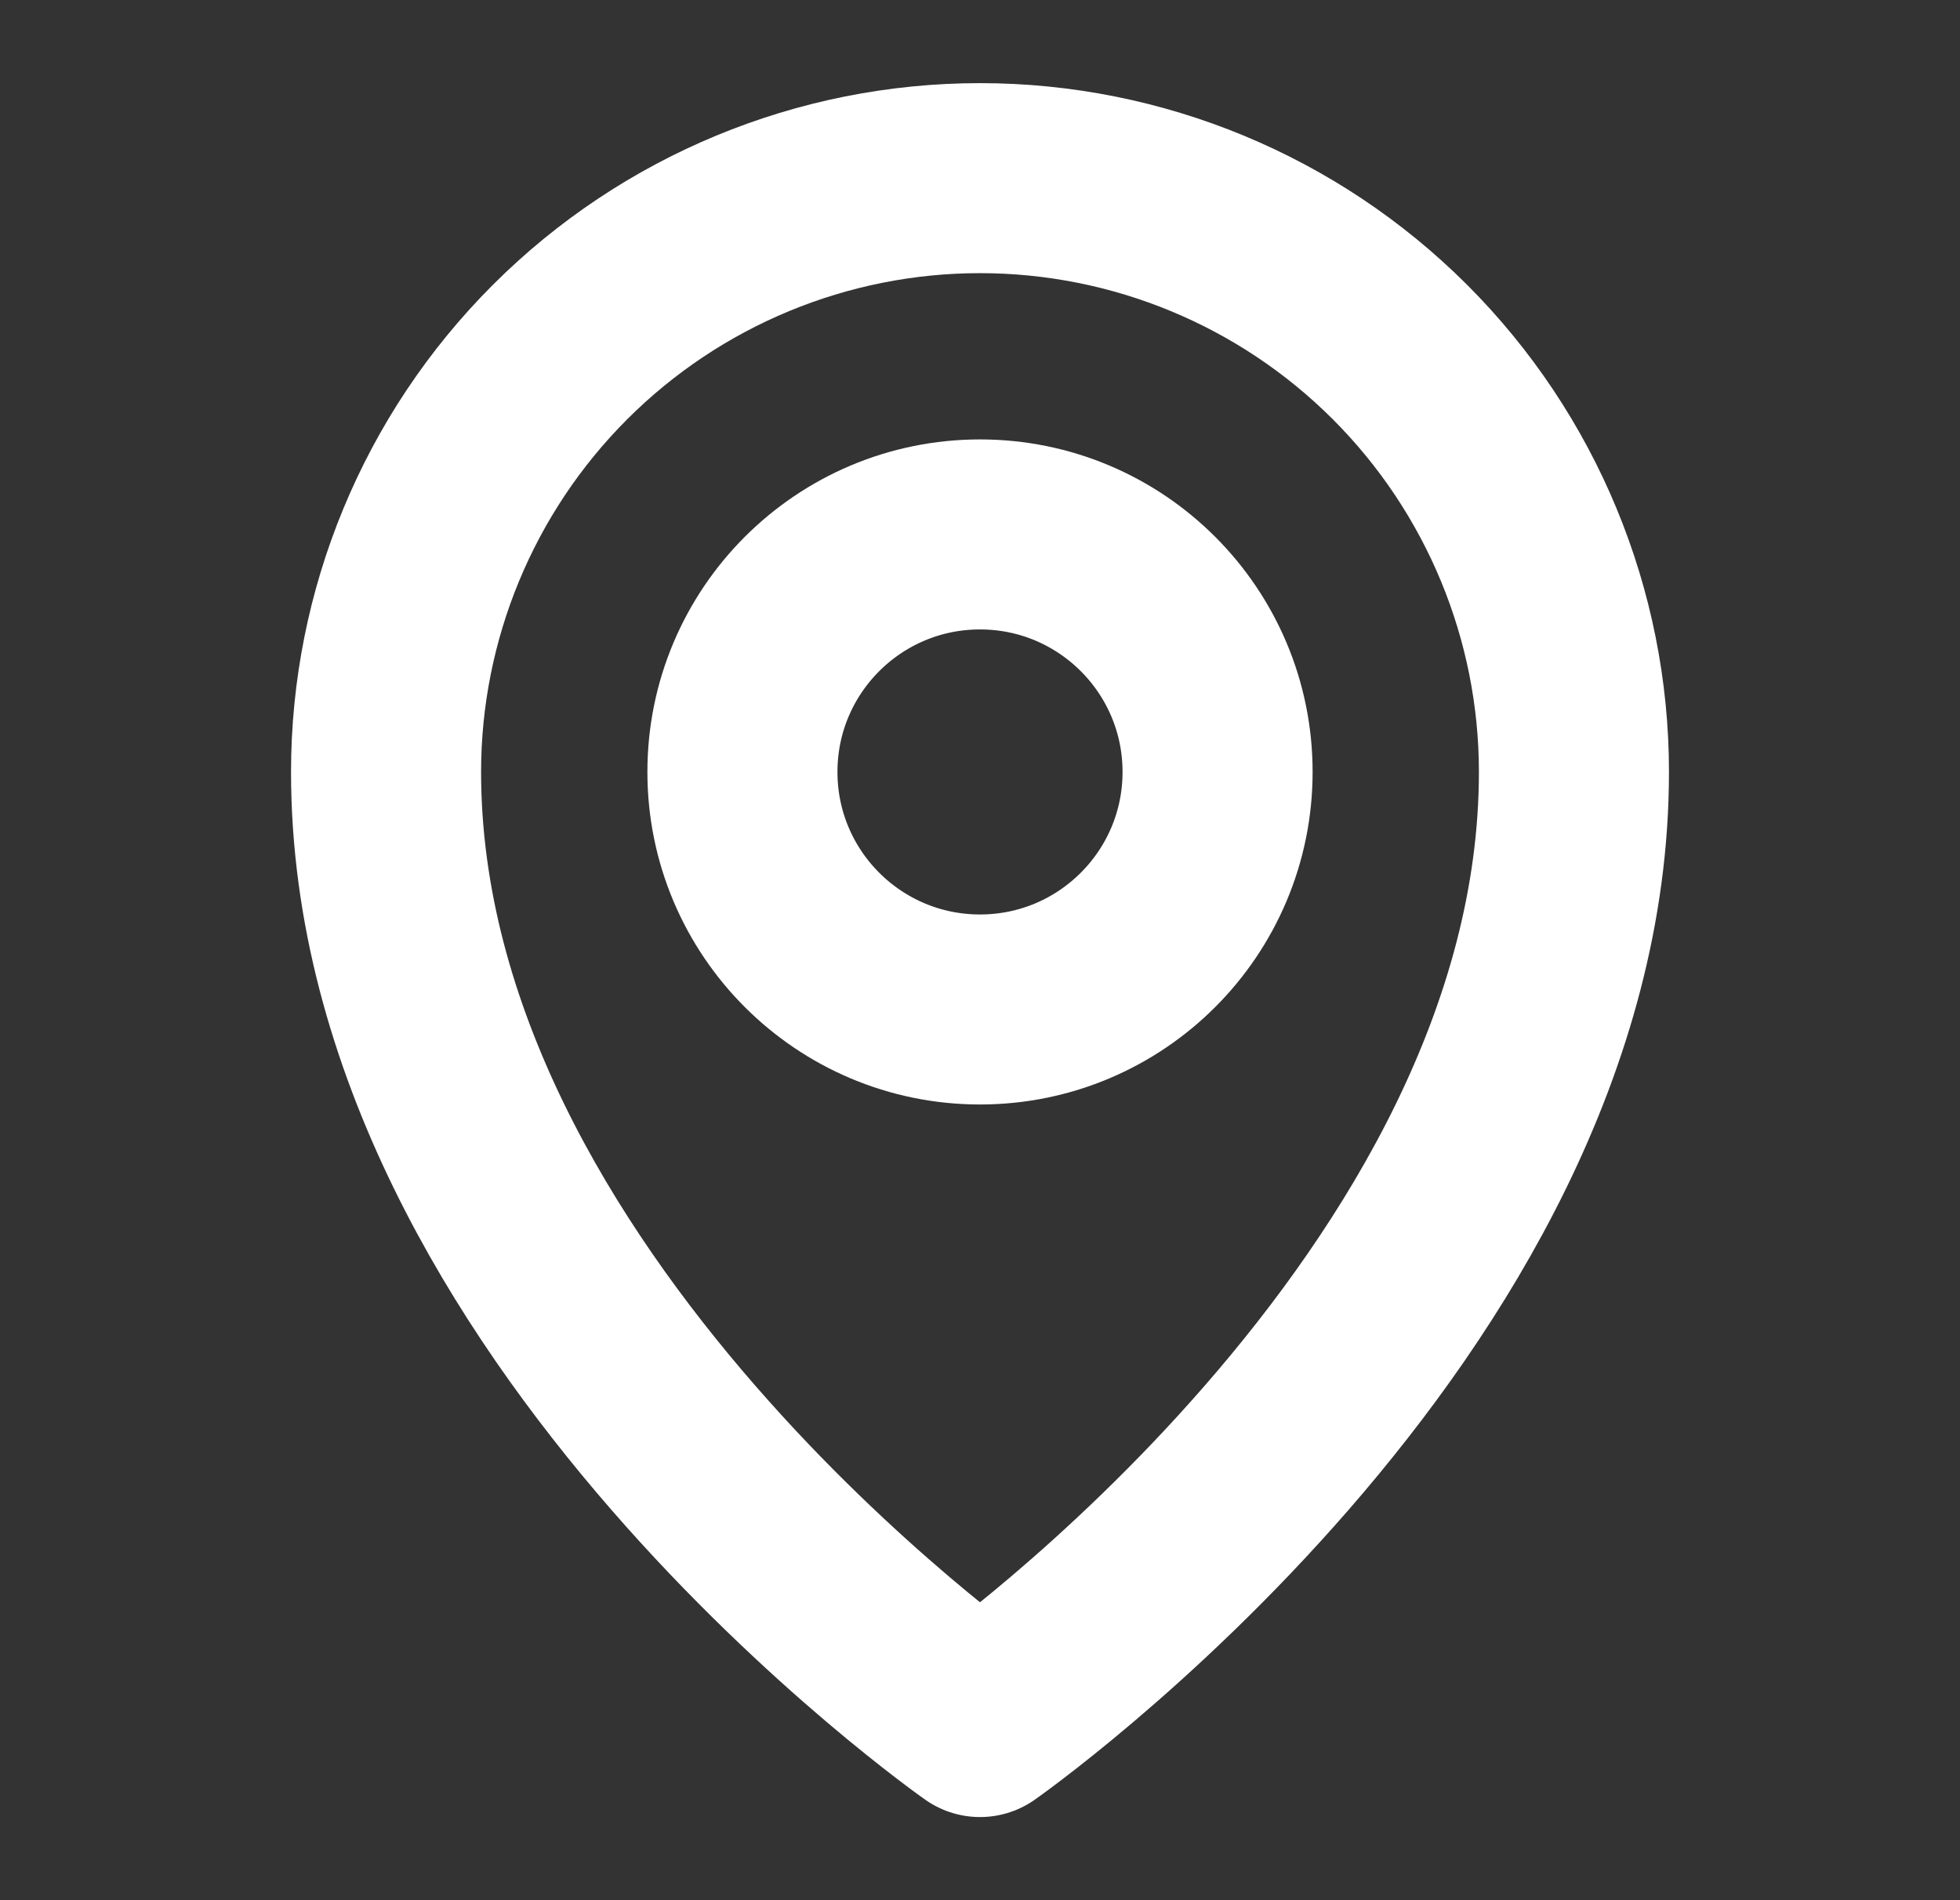
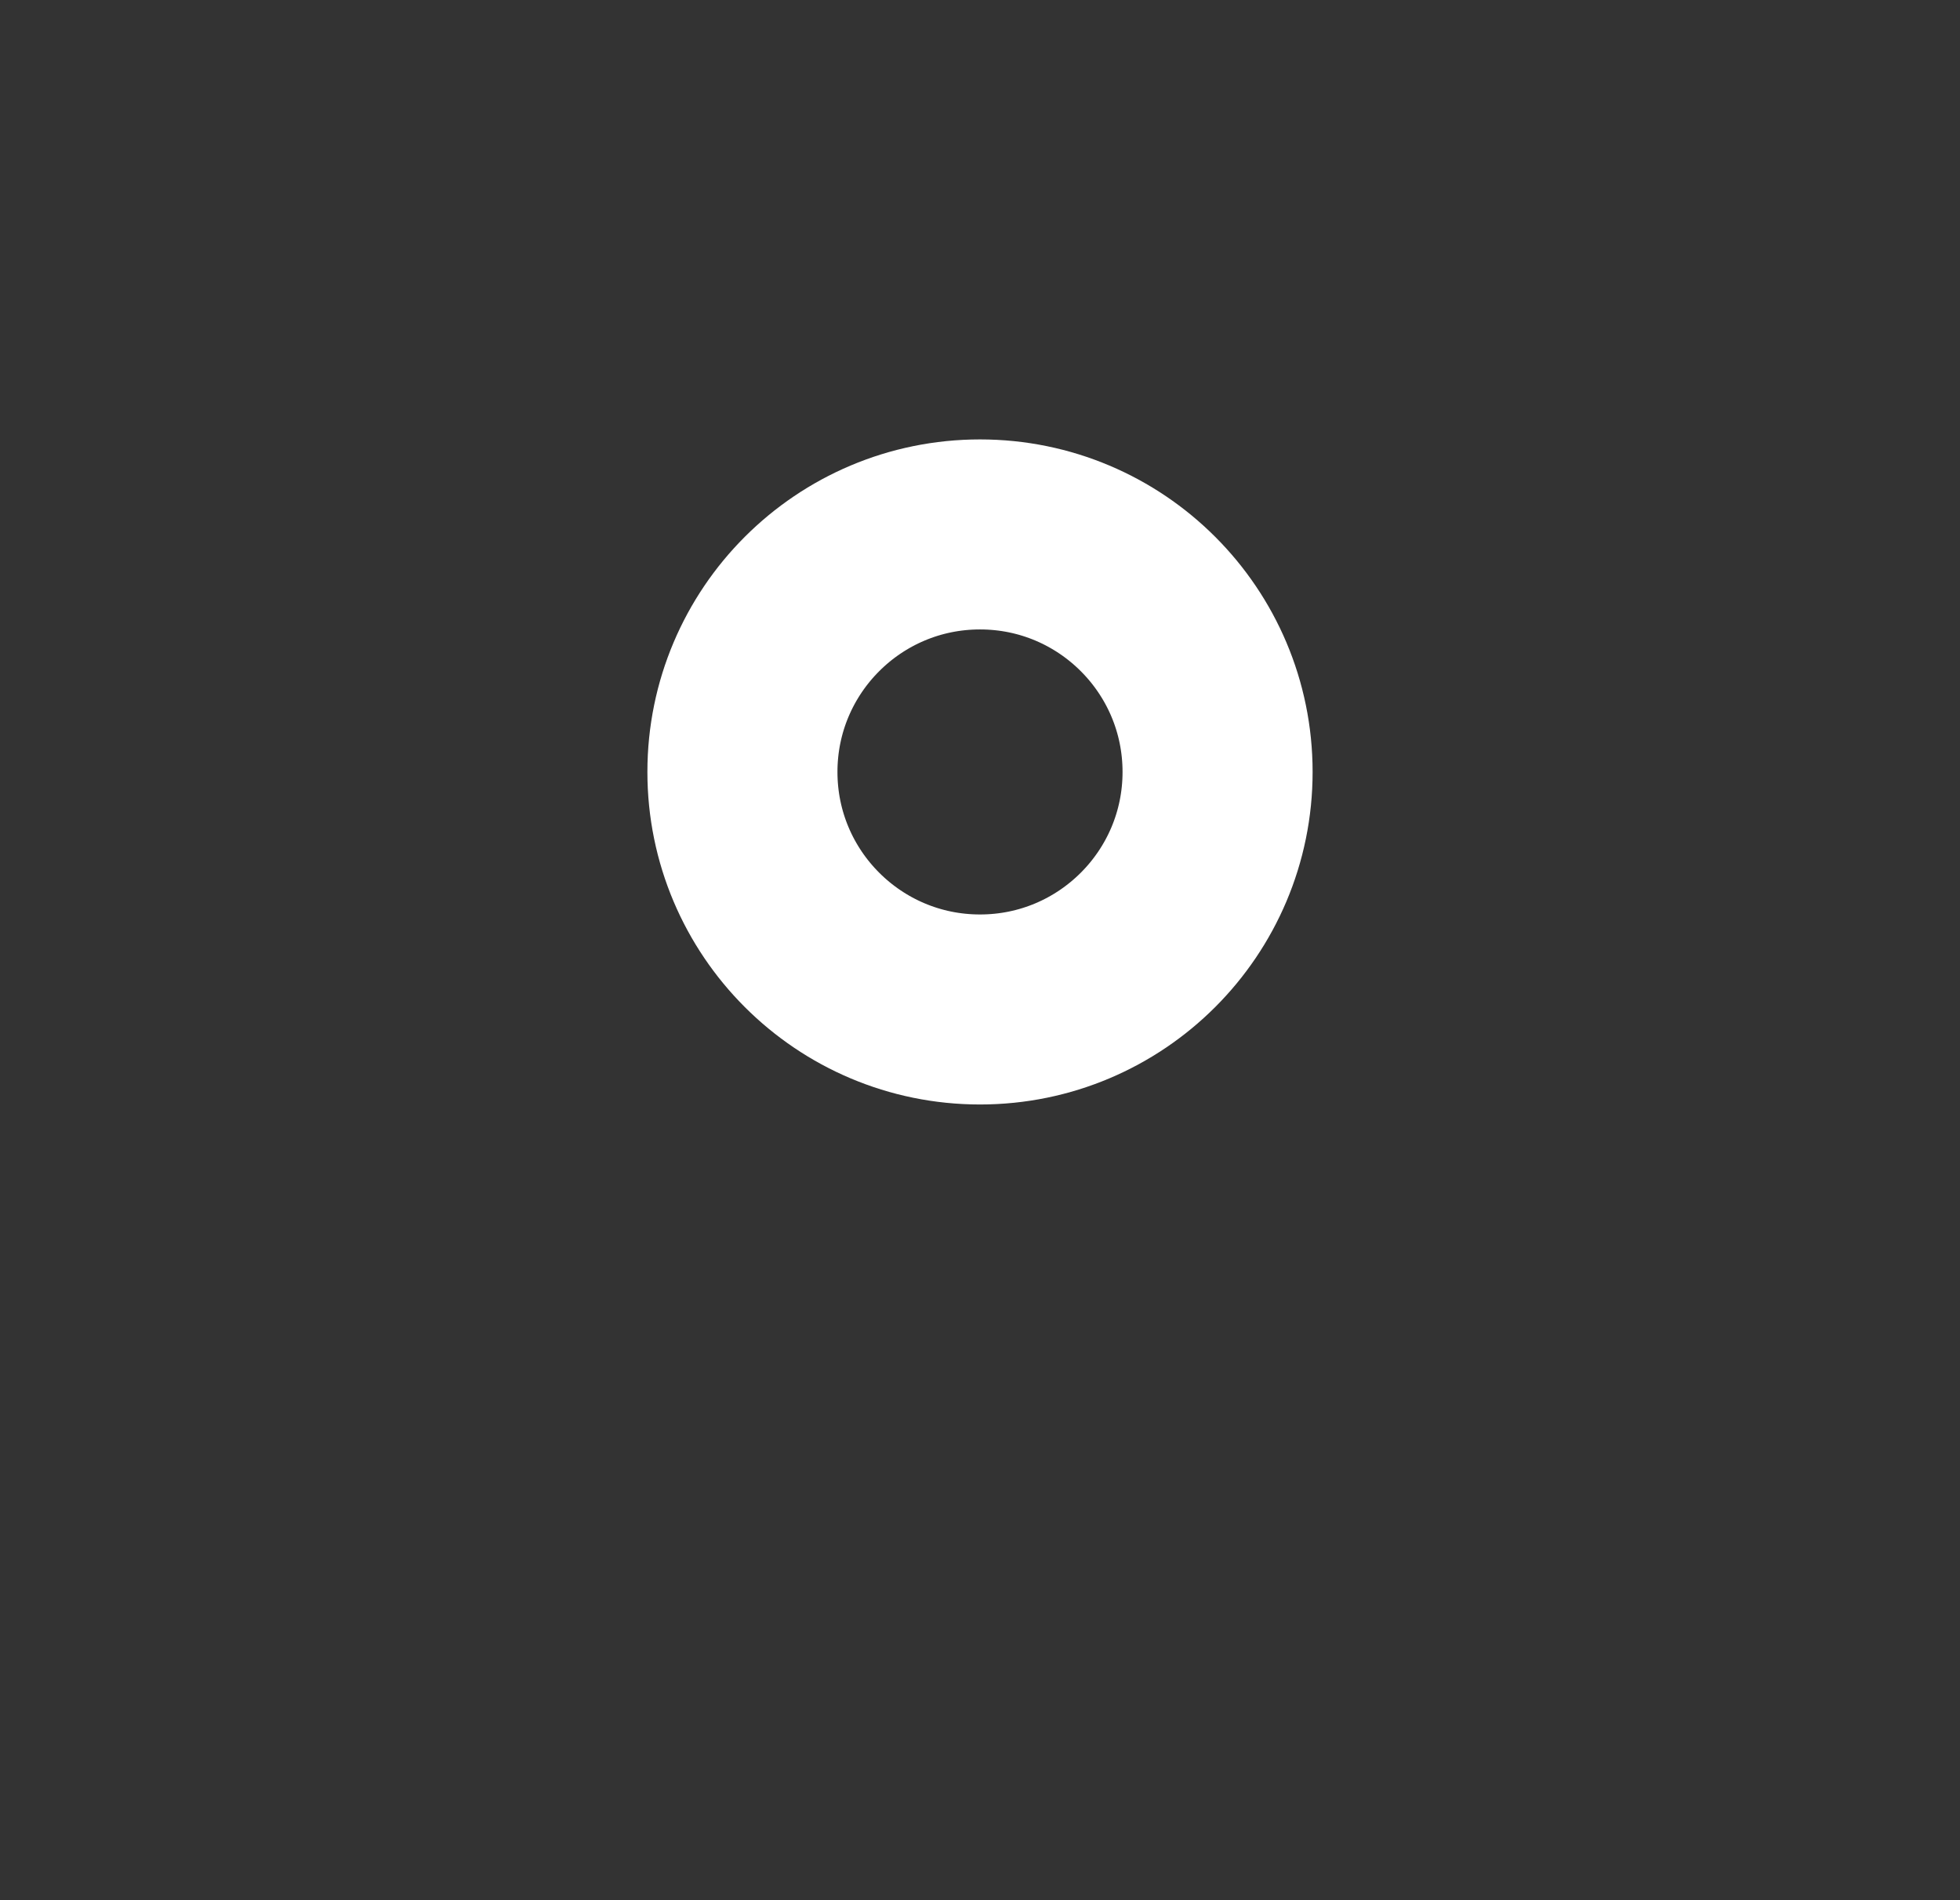
<svg xmlns="http://www.w3.org/2000/svg" width="33" height="32" viewBox="0 0 33 32" fill="none">
  <rect x="0" y="0" width="33" height="32" fill="#333333" stroke="none" />
  <path d="M16.5 17C18.709 17 20.5 15.209 20.5 13C20.5 10.791 18.709 9 16.5 9C14.291 9 12.5 10.791 12.5 13C12.5 15.209 14.291 17 16.5 17Z" stroke="white" stroke-width="3.2" stroke-linecap="round" stroke-linejoin="round" />
-   <path d="M26.5 13C26.5 22 16.5 29 16.5 29C16.5 29 6.5 22 6.5 13C6.5 10.348 7.554 7.804 9.429 5.929C11.304 4.054 13.848 3 16.5 3C19.152 3 21.696 4.054 23.571 5.929C25.446 7.804 26.5 10.348 26.5 13Z" stroke="white" stroke-width="3.2" stroke-linecap="round" stroke-linejoin="round" />
</svg>